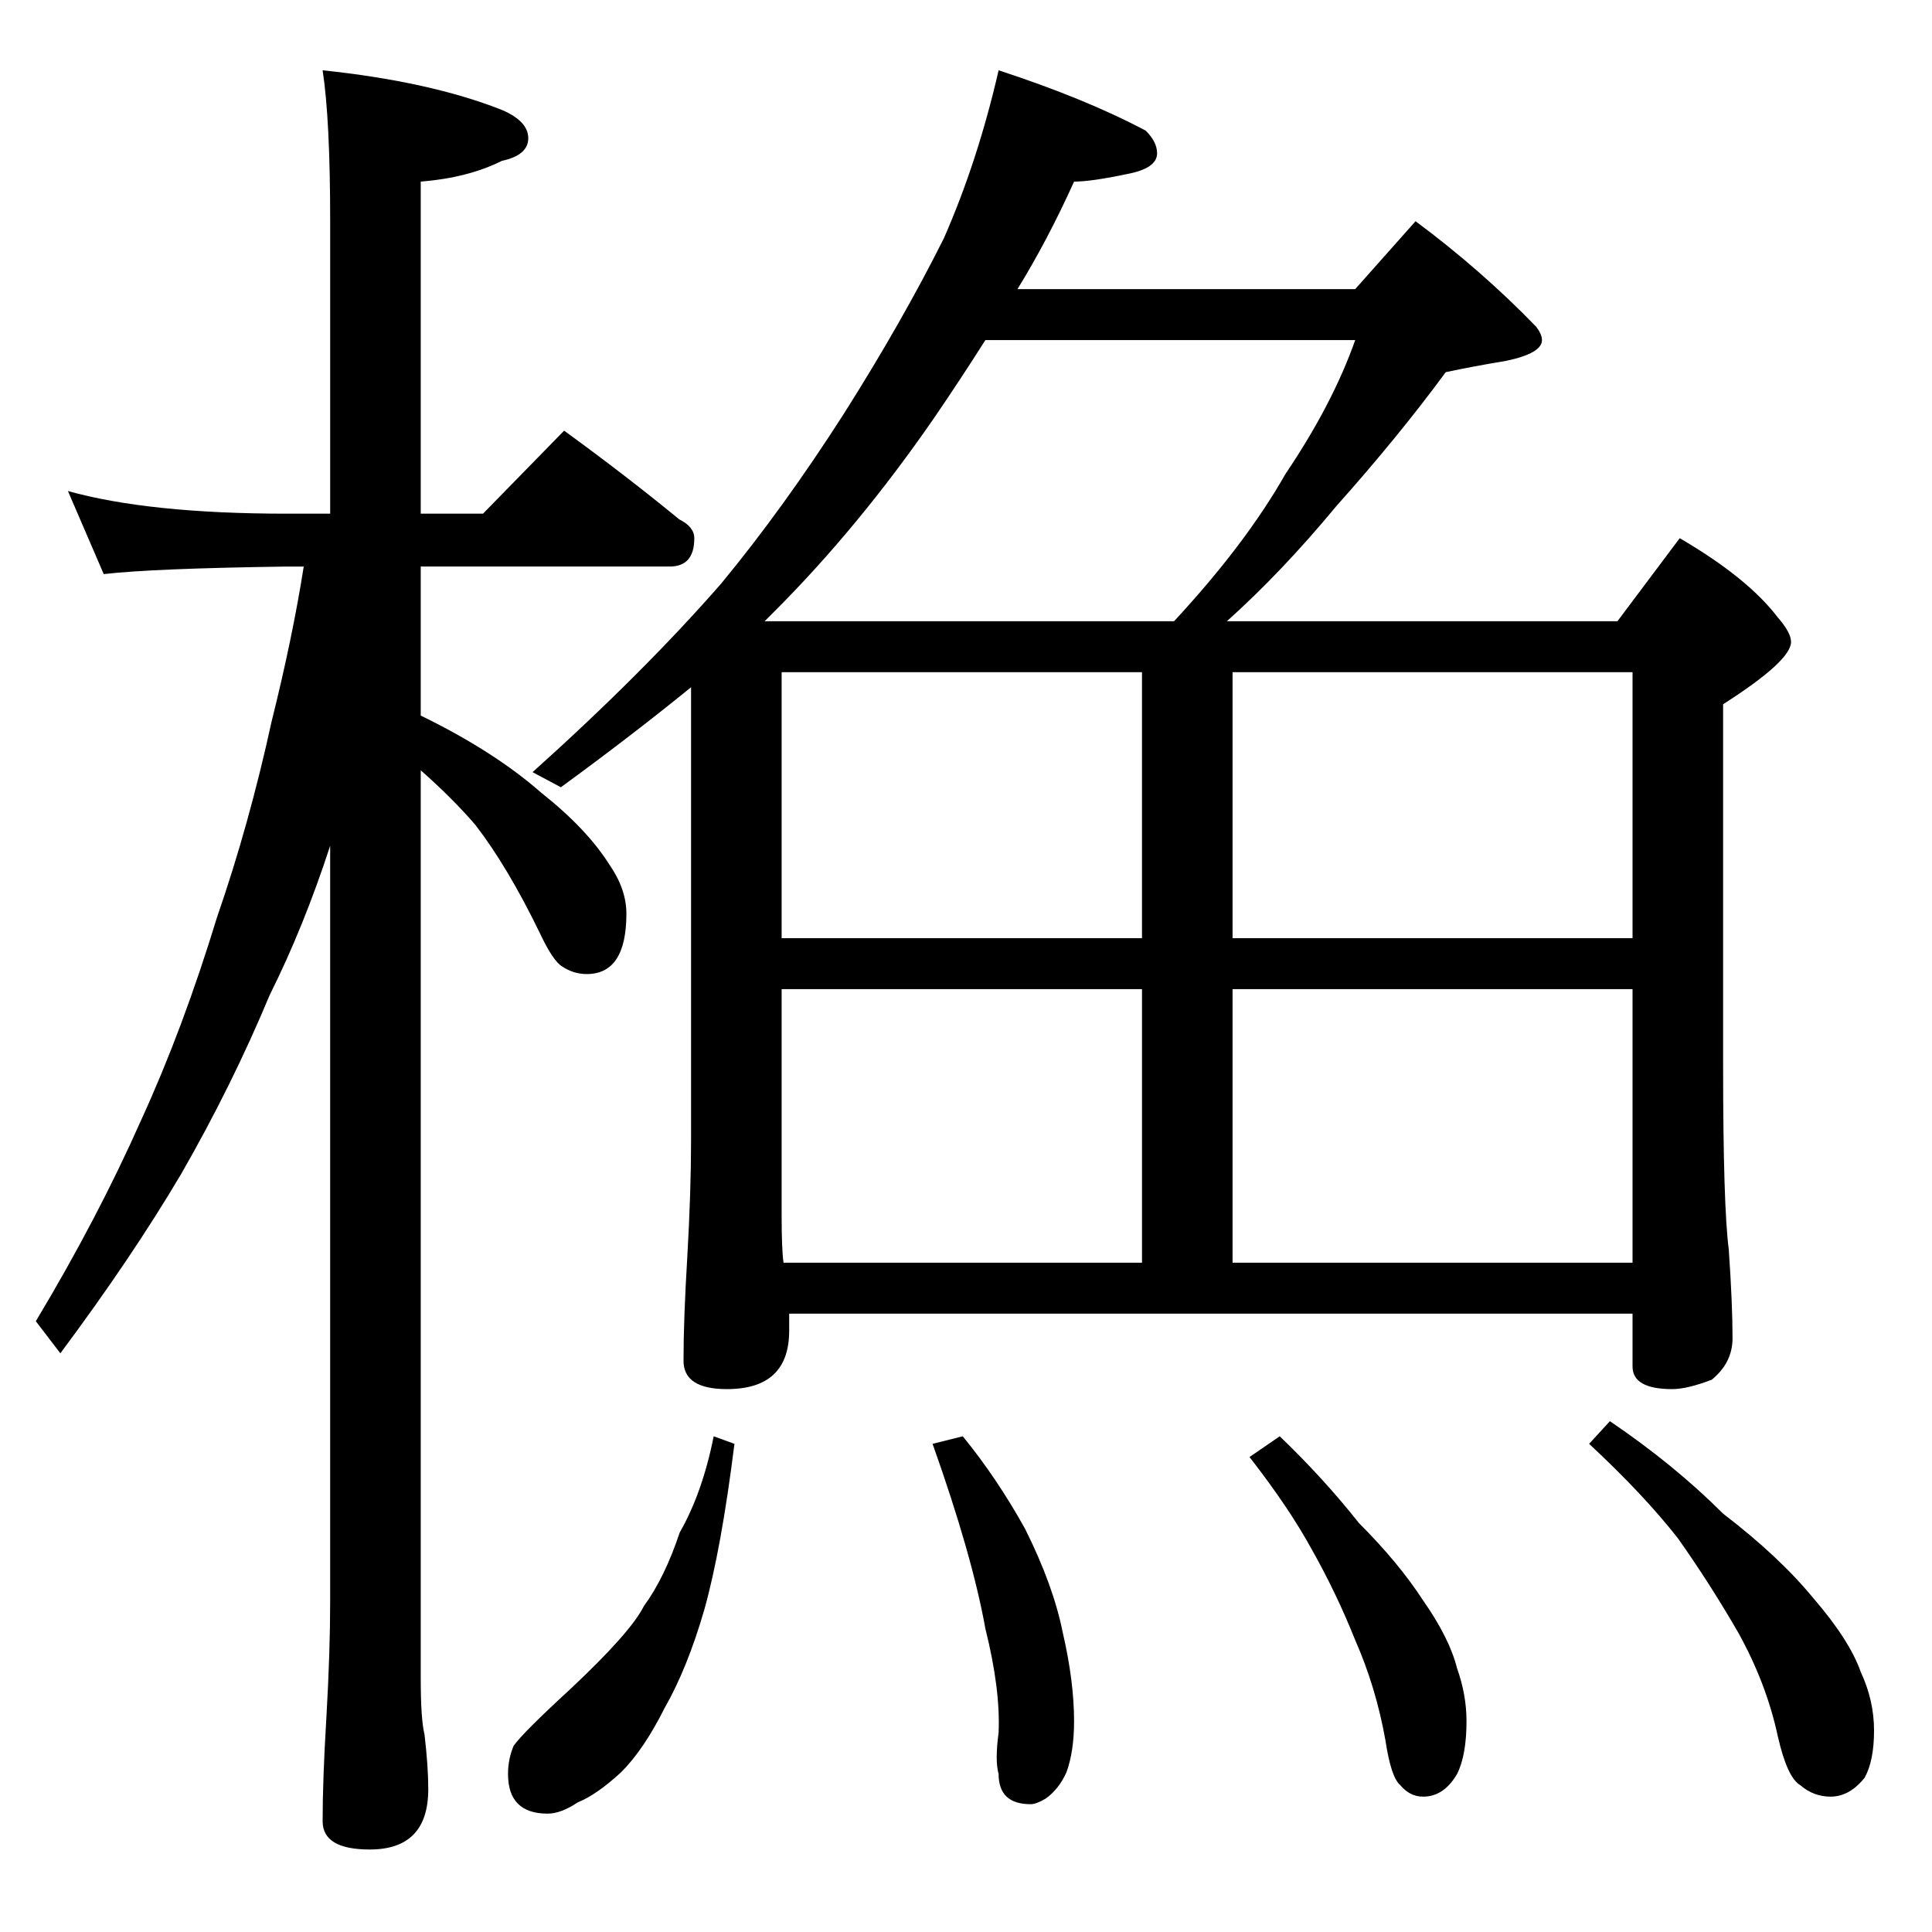
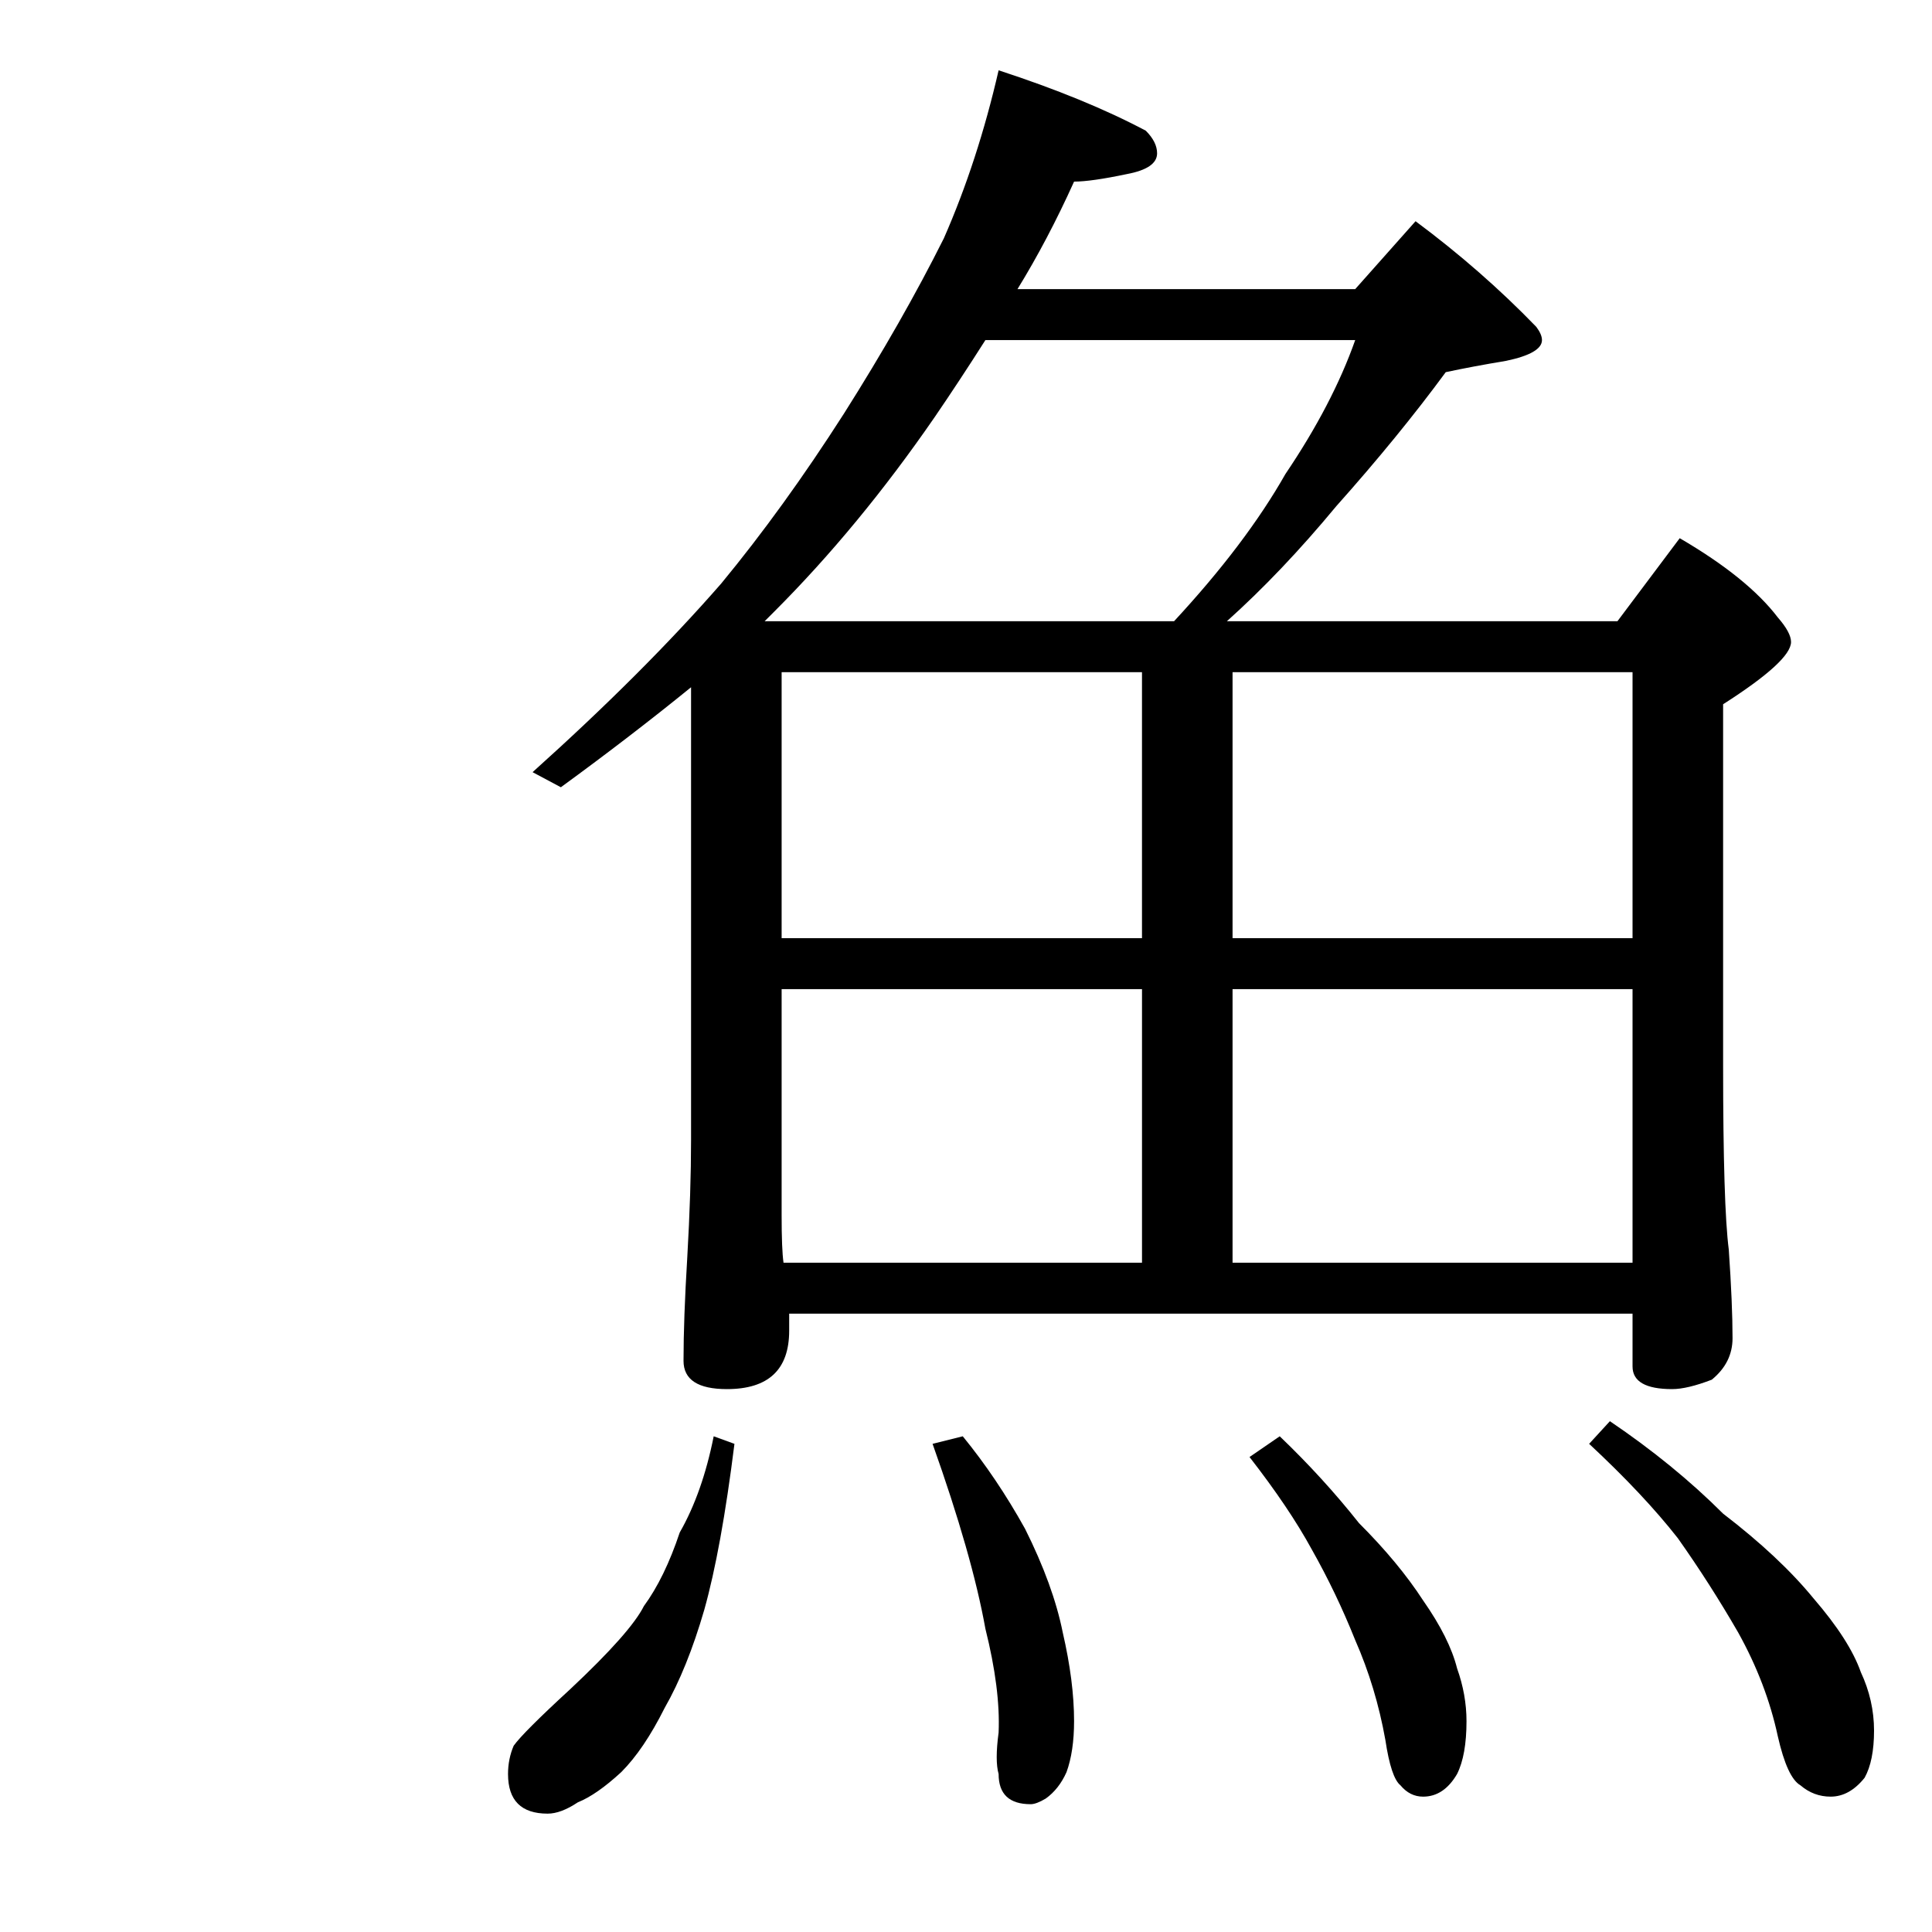
<svg xmlns="http://www.w3.org/2000/svg" version="1.1" id="圖層_1" x="0px" y="0px" width="100px" height="100px" viewBox="0 0 100 100" enable-background="new 0 0 100 100" xml:space="preserve">
-   <path d="M3.516,25.416c2.798,0.781,6.575,1.172,11.328,1.172h2.246V11.451c0-3.516-0.131-6.119-0.391-7.813  c3.711,0.391,6.802,1.074,9.277,2.051c0.911,0.391,1.367,0.879,1.367,1.465s-0.456,0.977-1.367,1.172  c-1.172,0.586-2.573,0.944-4.199,1.074v17.188H25l4.199-4.297c2.148,1.563,4.134,3.093,5.957,4.59  c0.521,0.261,0.781,0.586,0.781,0.977c0,0.977-0.424,1.465-1.27,1.465H21.777v7.715c2.539,1.237,4.622,2.573,6.25,4.004  c1.563,1.237,2.734,2.475,3.516,3.711c0.586,0.847,0.879,1.693,0.879,2.539c0,2.084-0.684,3.125-2.051,3.125  c-0.456,0-0.879-0.13-1.27-0.391c-0.327-0.195-0.717-0.781-1.172-1.758c-1.108-2.278-2.214-4.134-3.32-5.566  c-0.781-0.911-1.726-1.855-2.832-2.832v46.973c0,1.432,0.064,2.408,0.195,2.93c0.13,1.106,0.195,2.051,0.195,2.832  c0,2.083-1.01,3.125-3.027,3.125c-1.628,0-2.441-0.488-2.441-1.465c0-1.433,0.064-3.223,0.195-5.371  c0.13-2.279,0.195-4.265,0.195-5.957v-39.16c-0.913,2.8-1.953,5.371-3.125,7.715c-1.303,3.125-2.832,6.218-4.59,9.277  c-1.694,2.865-3.776,5.957-6.25,9.277l-1.27-1.66c2.148-3.58,3.97-7.063,5.469-10.449c1.431-3.125,2.734-6.607,3.906-10.449  c1.106-3.189,2.051-6.575,2.832-10.156c0.716-2.864,1.27-5.533,1.66-8.008h-0.879c-4.624,0.065-7.78,0.195-9.473,0.391L3.516,25.416  z" />
  <path d="M36.941,74.342l1.074,0.391c-0.456,3.646-0.977,6.51-1.563,8.594c-0.586,2.018-1.27,3.711-2.051,5.078  c-0.717,1.432-1.465,2.539-2.246,3.32c-0.847,0.781-1.596,1.302-2.246,1.563c-0.586,0.391-1.107,0.586-1.563,0.586  c-1.367,0-2.051-0.684-2.051-2.051c0-0.521,0.098-1.01,0.293-1.465c0.325-0.456,1.302-1.433,2.93-2.93  c2.083-1.953,3.353-3.386,3.809-4.297c0.716-0.977,1.334-2.246,1.855-3.809C35.965,77.955,36.551,76.295,36.941,74.342z   M51.688,3.639c2.994,0.977,5.533,2.019,7.617,3.125c0.391,0.391,0.586,0.781,0.586,1.172c0,0.522-0.521,0.879-1.563,1.074  C57.091,9.271,56.18,9.4,55.594,9.4c-0.912,2.019-1.889,3.874-2.93,5.566h17.48l3.125-3.516c2.278,1.694,4.361,3.516,6.25,5.469  c0.195,0.261,0.293,0.488,0.293,0.684c0,0.456-0.619,0.815-1.855,1.074c-1.172,0.195-2.214,0.391-3.125,0.586  c-1.628,2.214-3.516,4.526-5.664,6.934c-1.889,2.28-3.776,4.265-5.664,5.957h20.215l3.223-4.297  c2.344,1.367,4.036,2.734,5.078,4.102c0.455,0.522,0.684,0.944,0.684,1.27c0,0.651-1.172,1.726-3.516,3.223v18.652  c0,4.883,0.098,8.073,0.293,9.57c0.13,1.889,0.195,3.418,0.195,4.59c0,0.847-0.358,1.563-1.074,2.148  c-0.847,0.326-1.53,0.488-2.051,0.488c-1.367,0-2.051-0.391-2.051-1.172v-2.734H40.848v0.879c0,2.019-1.074,3.027-3.223,3.027  c-1.498,0-2.246-0.488-2.246-1.465c0-1.432,0.064-3.223,0.195-5.371c0.13-2.278,0.195-4.297,0.195-6.055V35.572  c-2.084,1.694-4.33,3.418-6.738,5.176l-1.465-0.781c3.841-3.45,7.096-6.705,9.766-9.766c2.148-2.603,4.264-5.533,6.348-8.789  c2.018-3.189,3.743-6.216,5.176-9.082C50.027,9.661,50.971,6.764,51.688,3.639z M39.578,32.154H60.77  c2.474-2.669,4.395-5.208,5.762-7.617c1.627-2.408,2.832-4.72,3.613-6.934H51.004c-0.912,1.433-1.791,2.768-2.637,4.004  c-2.604,3.776-5.371,7.129-8.301,10.059C39.871,31.861,39.708,32.024,39.578,32.154z M40.457,48.561h18.652v-13.77H40.457V48.561z   M40.555,65.357h18.555v-14.16H40.457v11.719C40.457,64.088,40.489,64.902,40.555,65.357z M49.832,74.342  c1.172,1.433,2.246,3.027,3.223,4.785c0.977,1.953,1.627,3.743,1.953,5.371c0.391,1.692,0.586,3.223,0.586,4.59  c0,1.041-0.131,1.92-0.391,2.637c-0.261,0.586-0.619,1.041-1.074,1.367c-0.326,0.195-0.586,0.293-0.781,0.293  c-1.107,0-1.66-0.521-1.66-1.563c-0.131-0.456-0.131-1.172,0-2.148c0.064-1.498-0.163-3.288-0.684-5.371  c-0.456-2.539-1.367-5.729-2.734-9.57L49.832,74.342z M63.797,34.791v13.77H84.5v-13.77H63.797z M63.797,65.357H84.5v-14.16H63.797  V65.357z M66.238,74.342c1.497,1.433,2.864,2.93,4.102,4.492c1.367,1.367,2.474,2.701,3.32,4.004  c0.911,1.302,1.497,2.474,1.758,3.516c0.325,0.911,0.488,1.822,0.488,2.734c0,1.172-0.163,2.083-0.488,2.734  c-0.456,0.781-1.042,1.172-1.758,1.172c-0.456,0-0.847-0.195-1.172-0.586c-0.326-0.261-0.586-1.042-0.781-2.344  c-0.326-1.823-0.847-3.549-1.563-5.176c-0.651-1.628-1.4-3.19-2.246-4.688c-0.781-1.432-1.855-3.027-3.223-4.785L66.238,74.342z   M83.328,73.561c2.213,1.498,4.166,3.093,5.859,4.785c1.953,1.497,3.516,2.962,4.688,4.395c1.236,1.432,2.051,2.701,2.441,3.809  C96.771,87.525,97,88.534,97,89.576c0,1.041-0.163,1.855-0.488,2.441c-0.521,0.65-1.107,0.977-1.758,0.977  c-0.586,0-1.107-0.195-1.563-0.586c-0.456-0.261-0.847-1.107-1.172-2.539c-0.391-1.823-1.074-3.613-2.051-5.371  c-0.977-1.693-2.019-3.32-3.125-4.883c-1.172-1.497-2.702-3.125-4.59-4.883L83.328,73.561z" />
</svg>